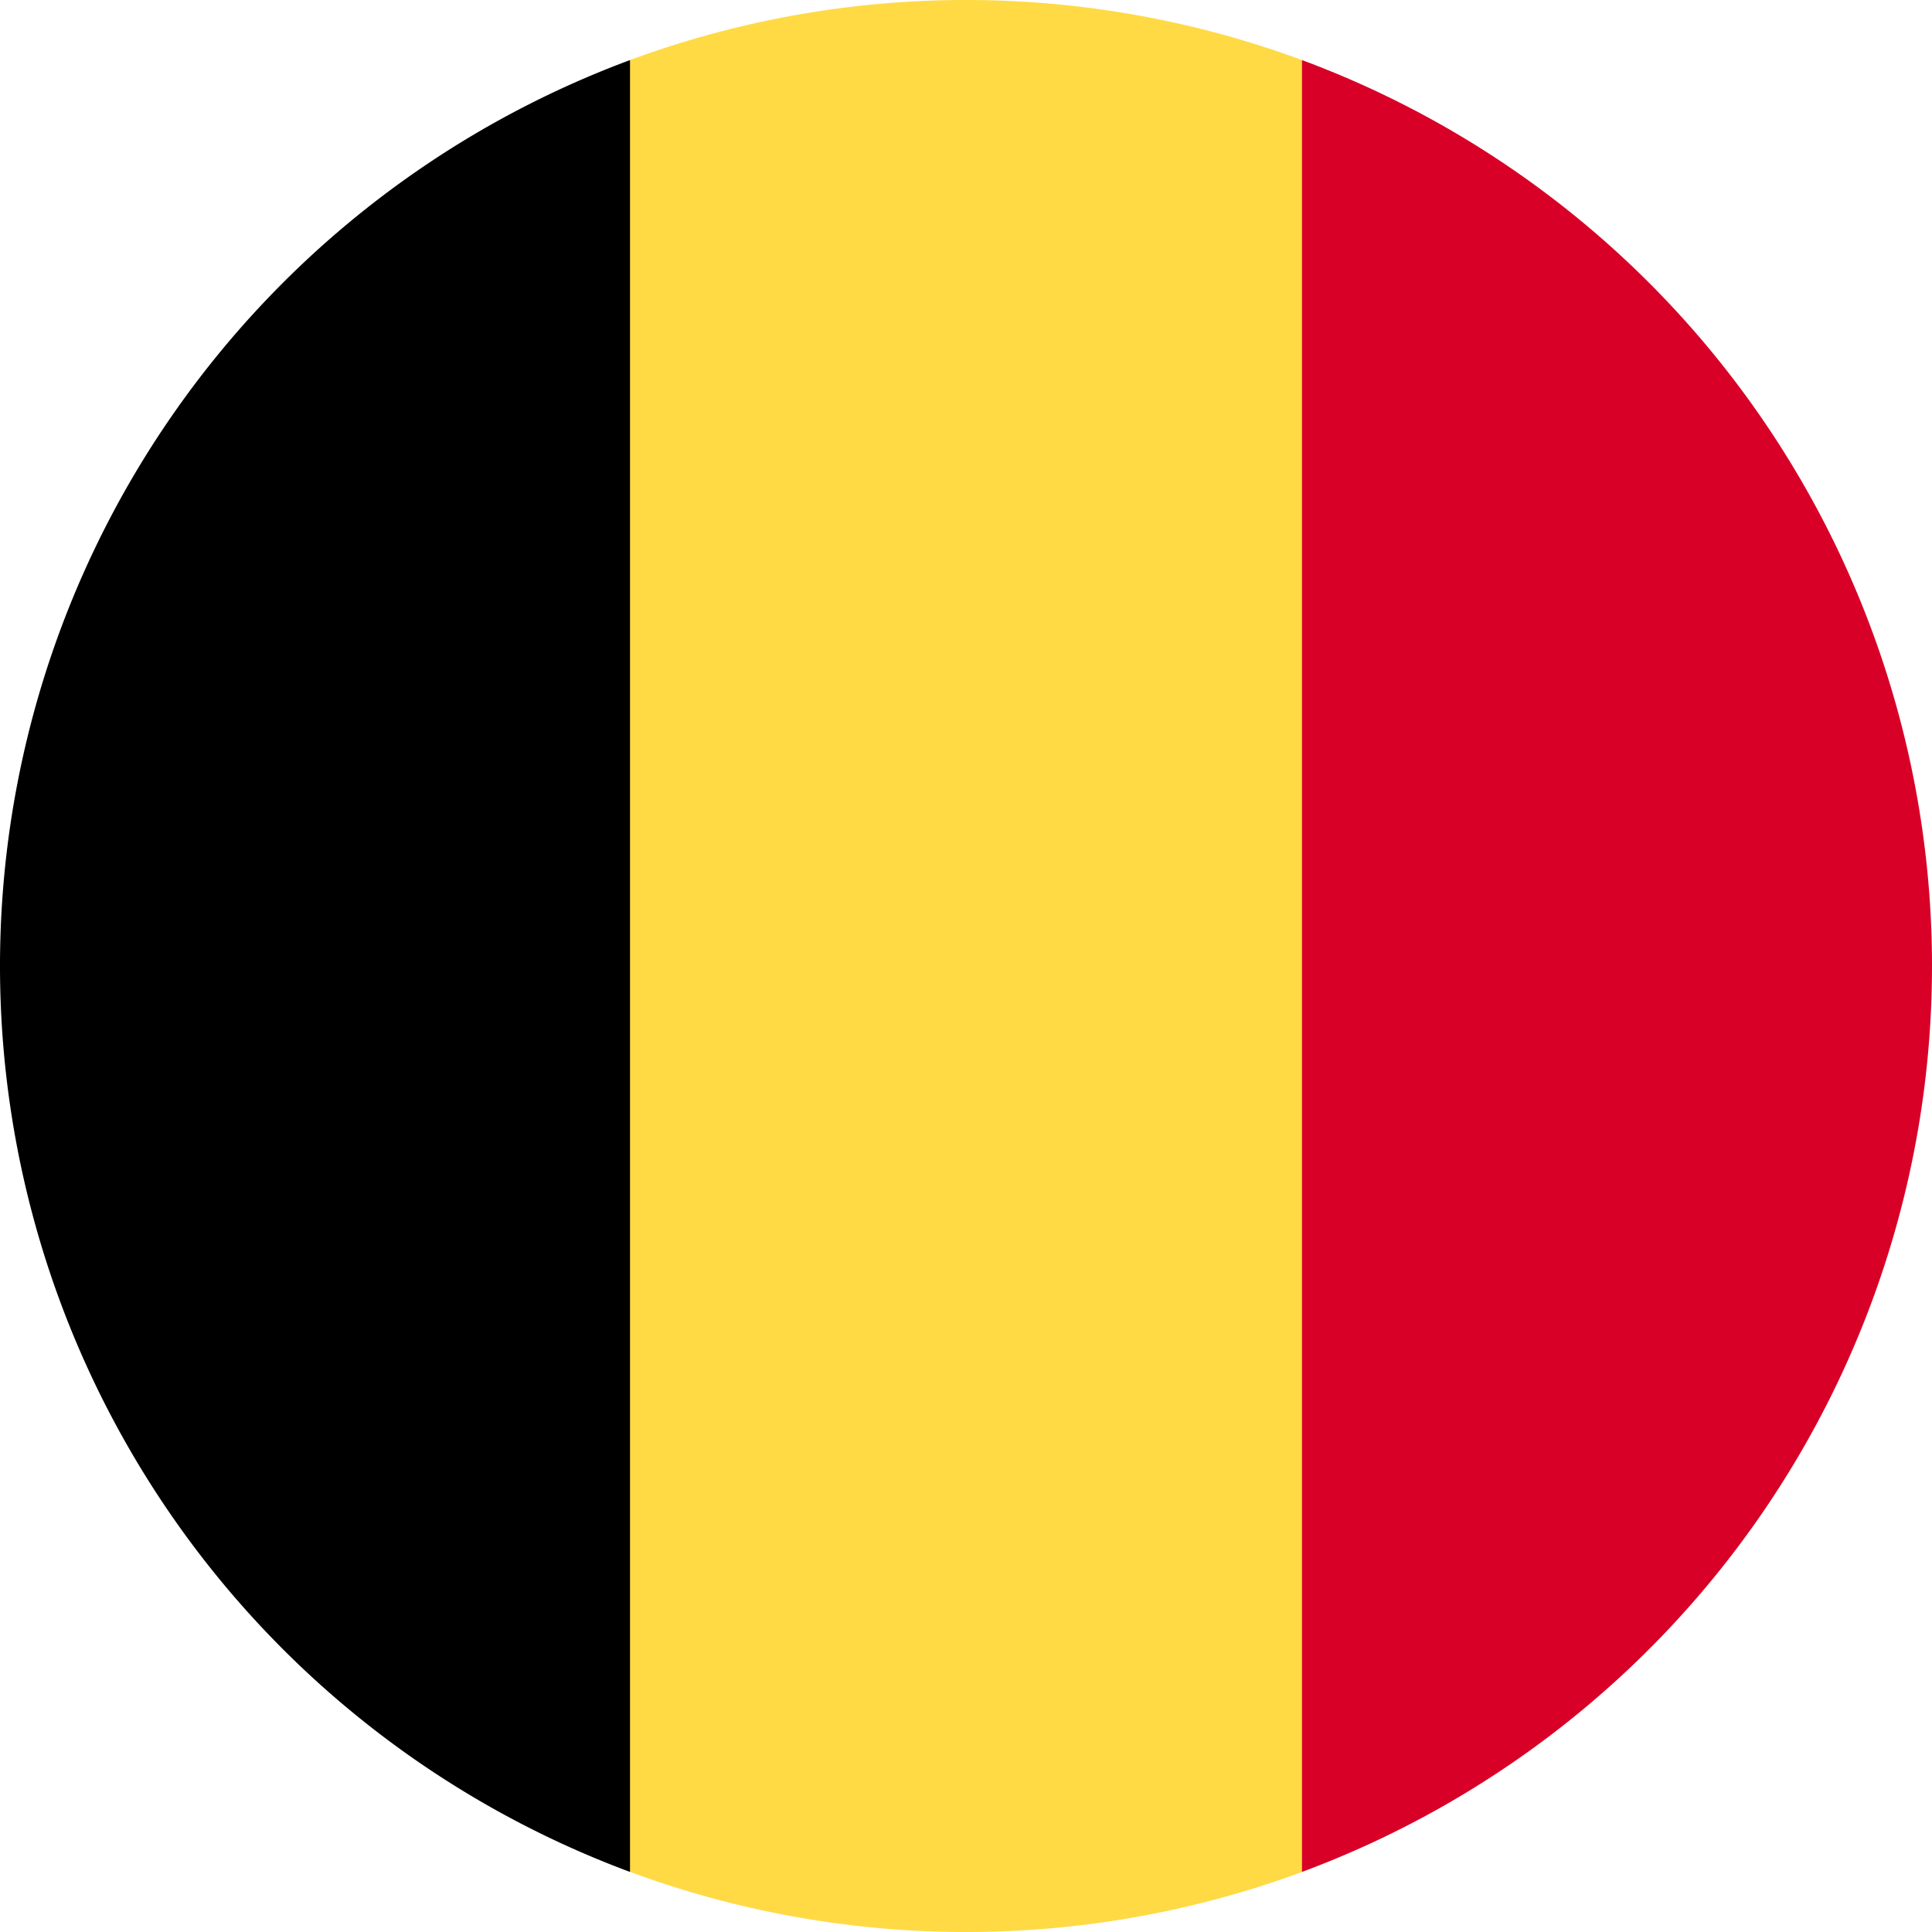
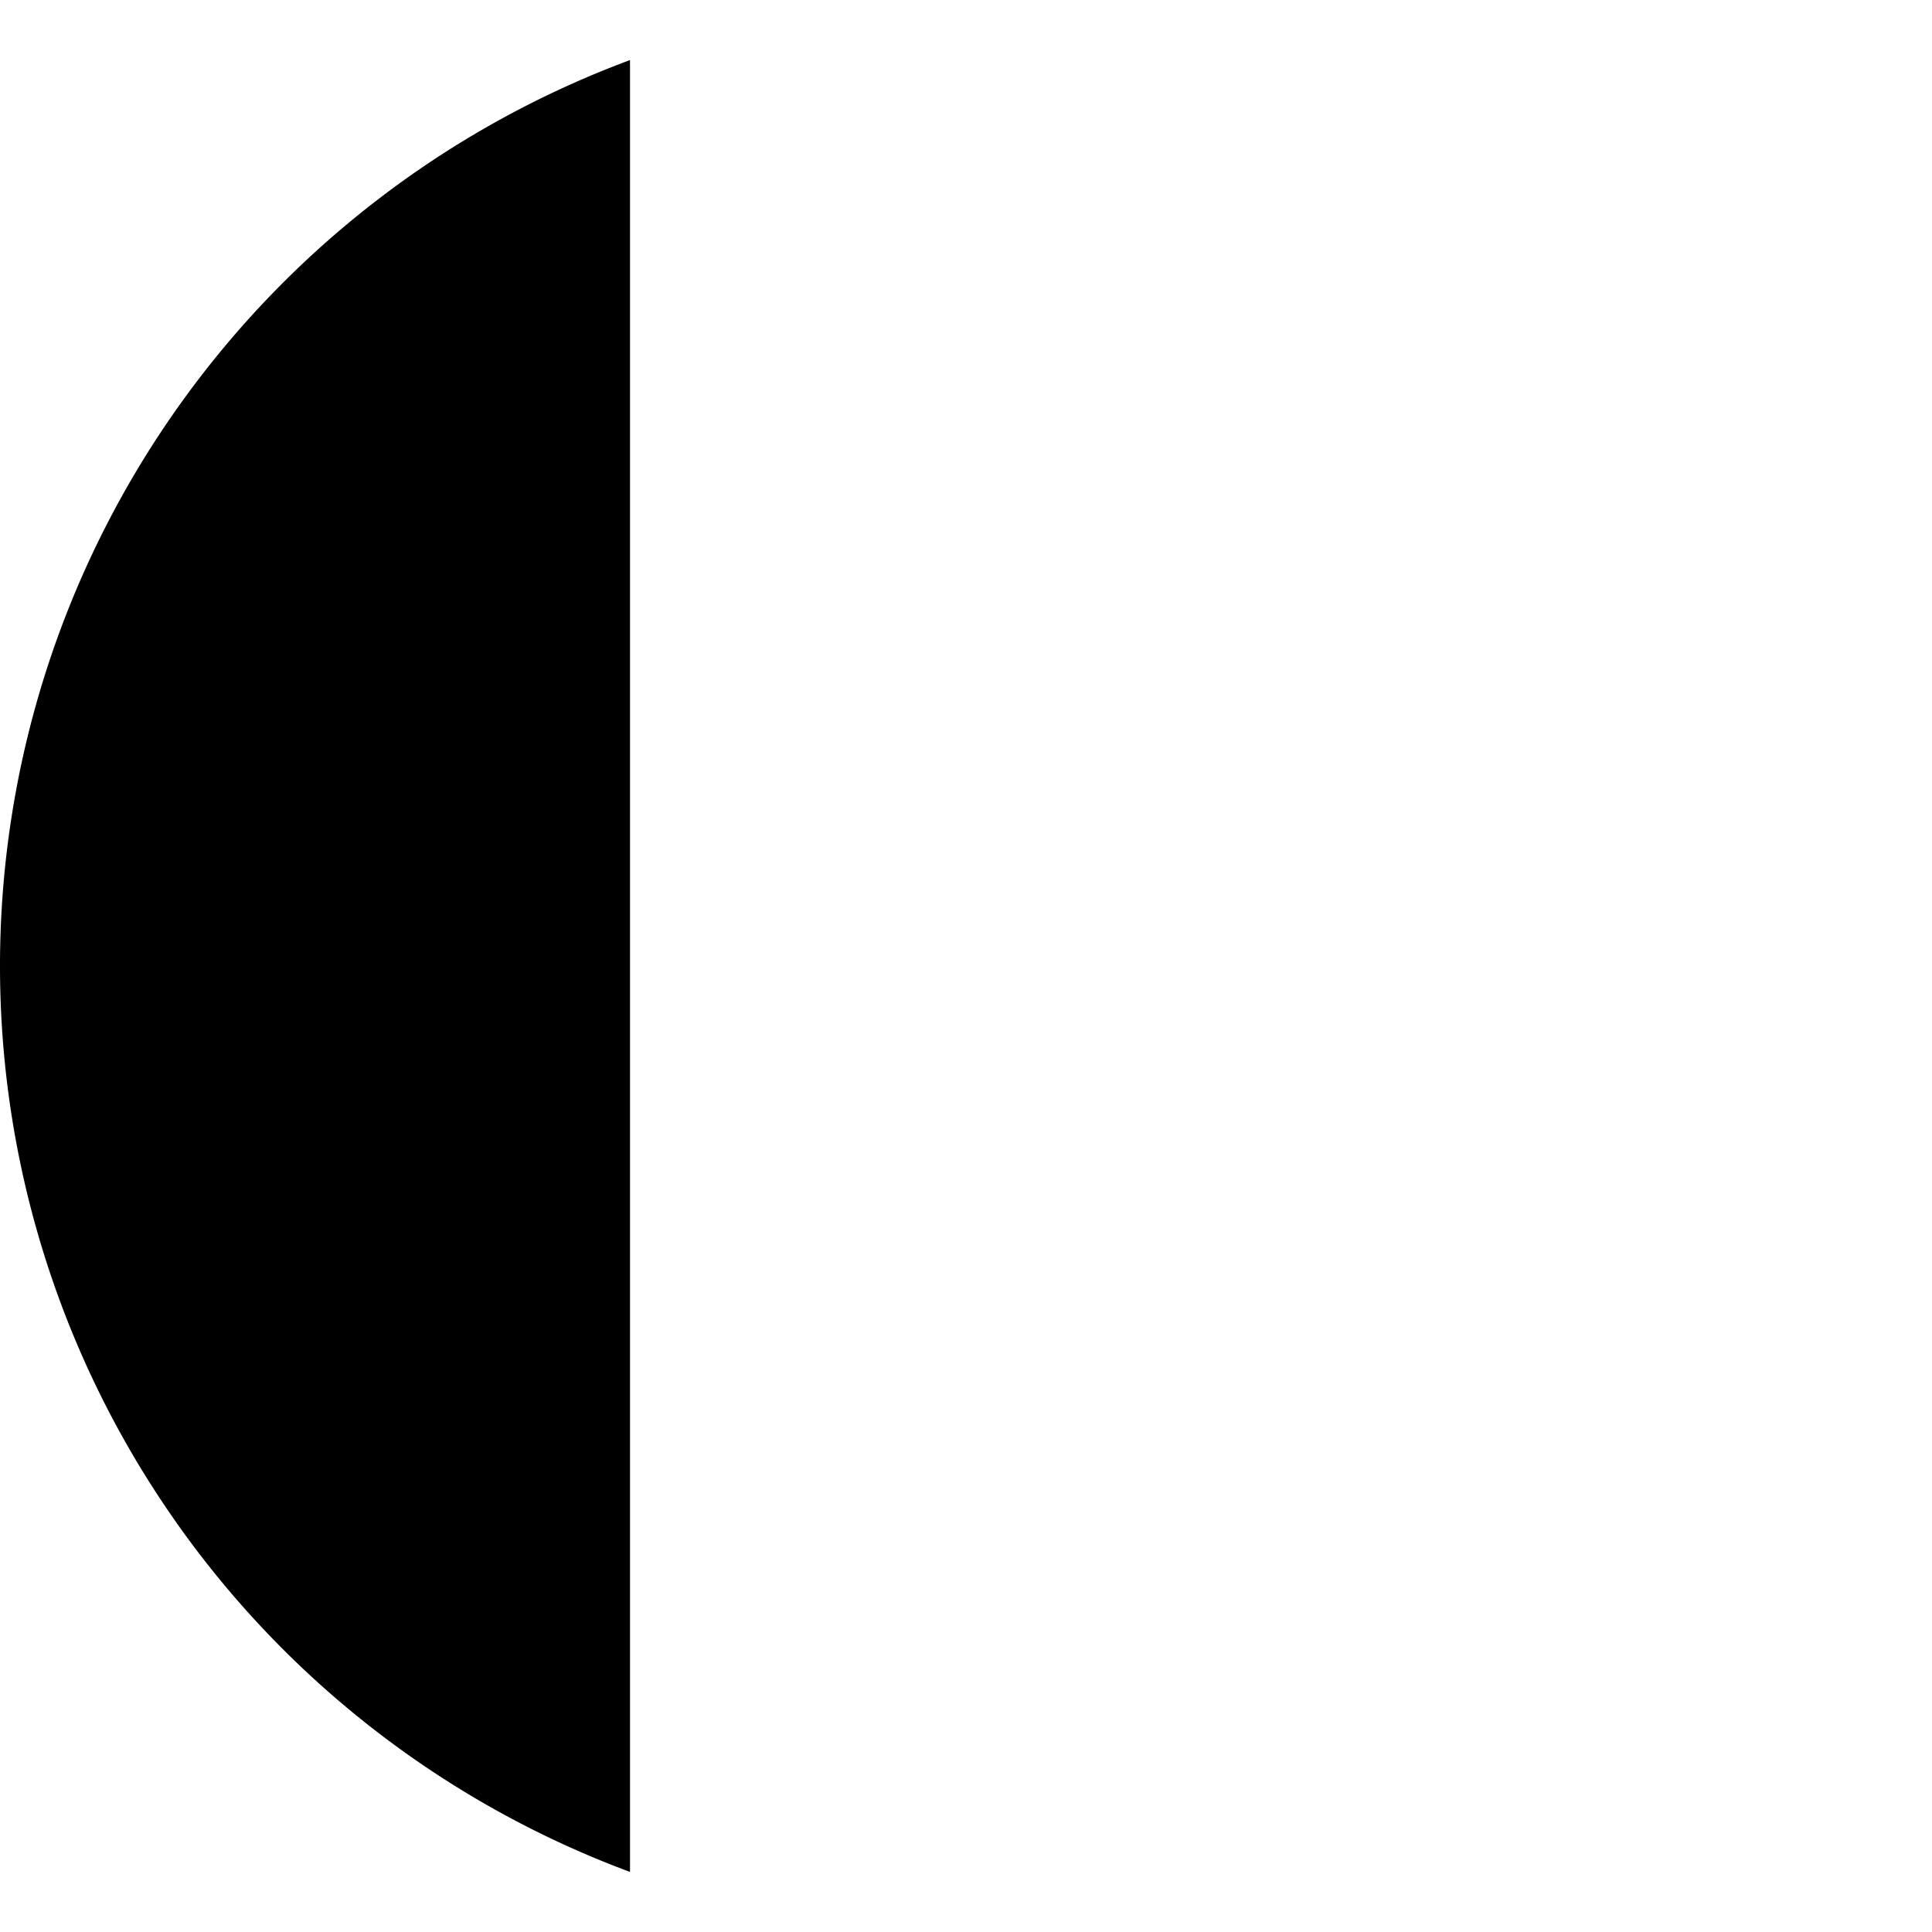
<svg xmlns="http://www.w3.org/2000/svg" id="_209-belgium" data-name="209-belgium" width="64" height="64" viewBox="0 0 64 64">
-   <path id="Path_88" data-name="Path 88" d="M169.739,1.99a32.116,32.116,0,0,0-22.261,0L144.7,32l2.783,30.01a32.116,32.116,0,0,0,22.261,0L172.522,32Z" transform="translate(-126.609)" fill="#ffda44" />
-   <path id="Path_89" data-name="Path 89" d="M365.913,45.933a32.011,32.011,0,0,0-20.87-30.01V75.943a32.012,32.012,0,0,0,20.87-30.01Z" transform="translate(-301.913 -13.933)" fill="#d80027" />
  <path id="Path_90" data-name="Path 90" d="M0,45.934a32.011,32.011,0,0,0,20.87,30.01V15.924A32.011,32.011,0,0,0,0,45.934Z" transform="translate(0 -13.934)" />
</svg>